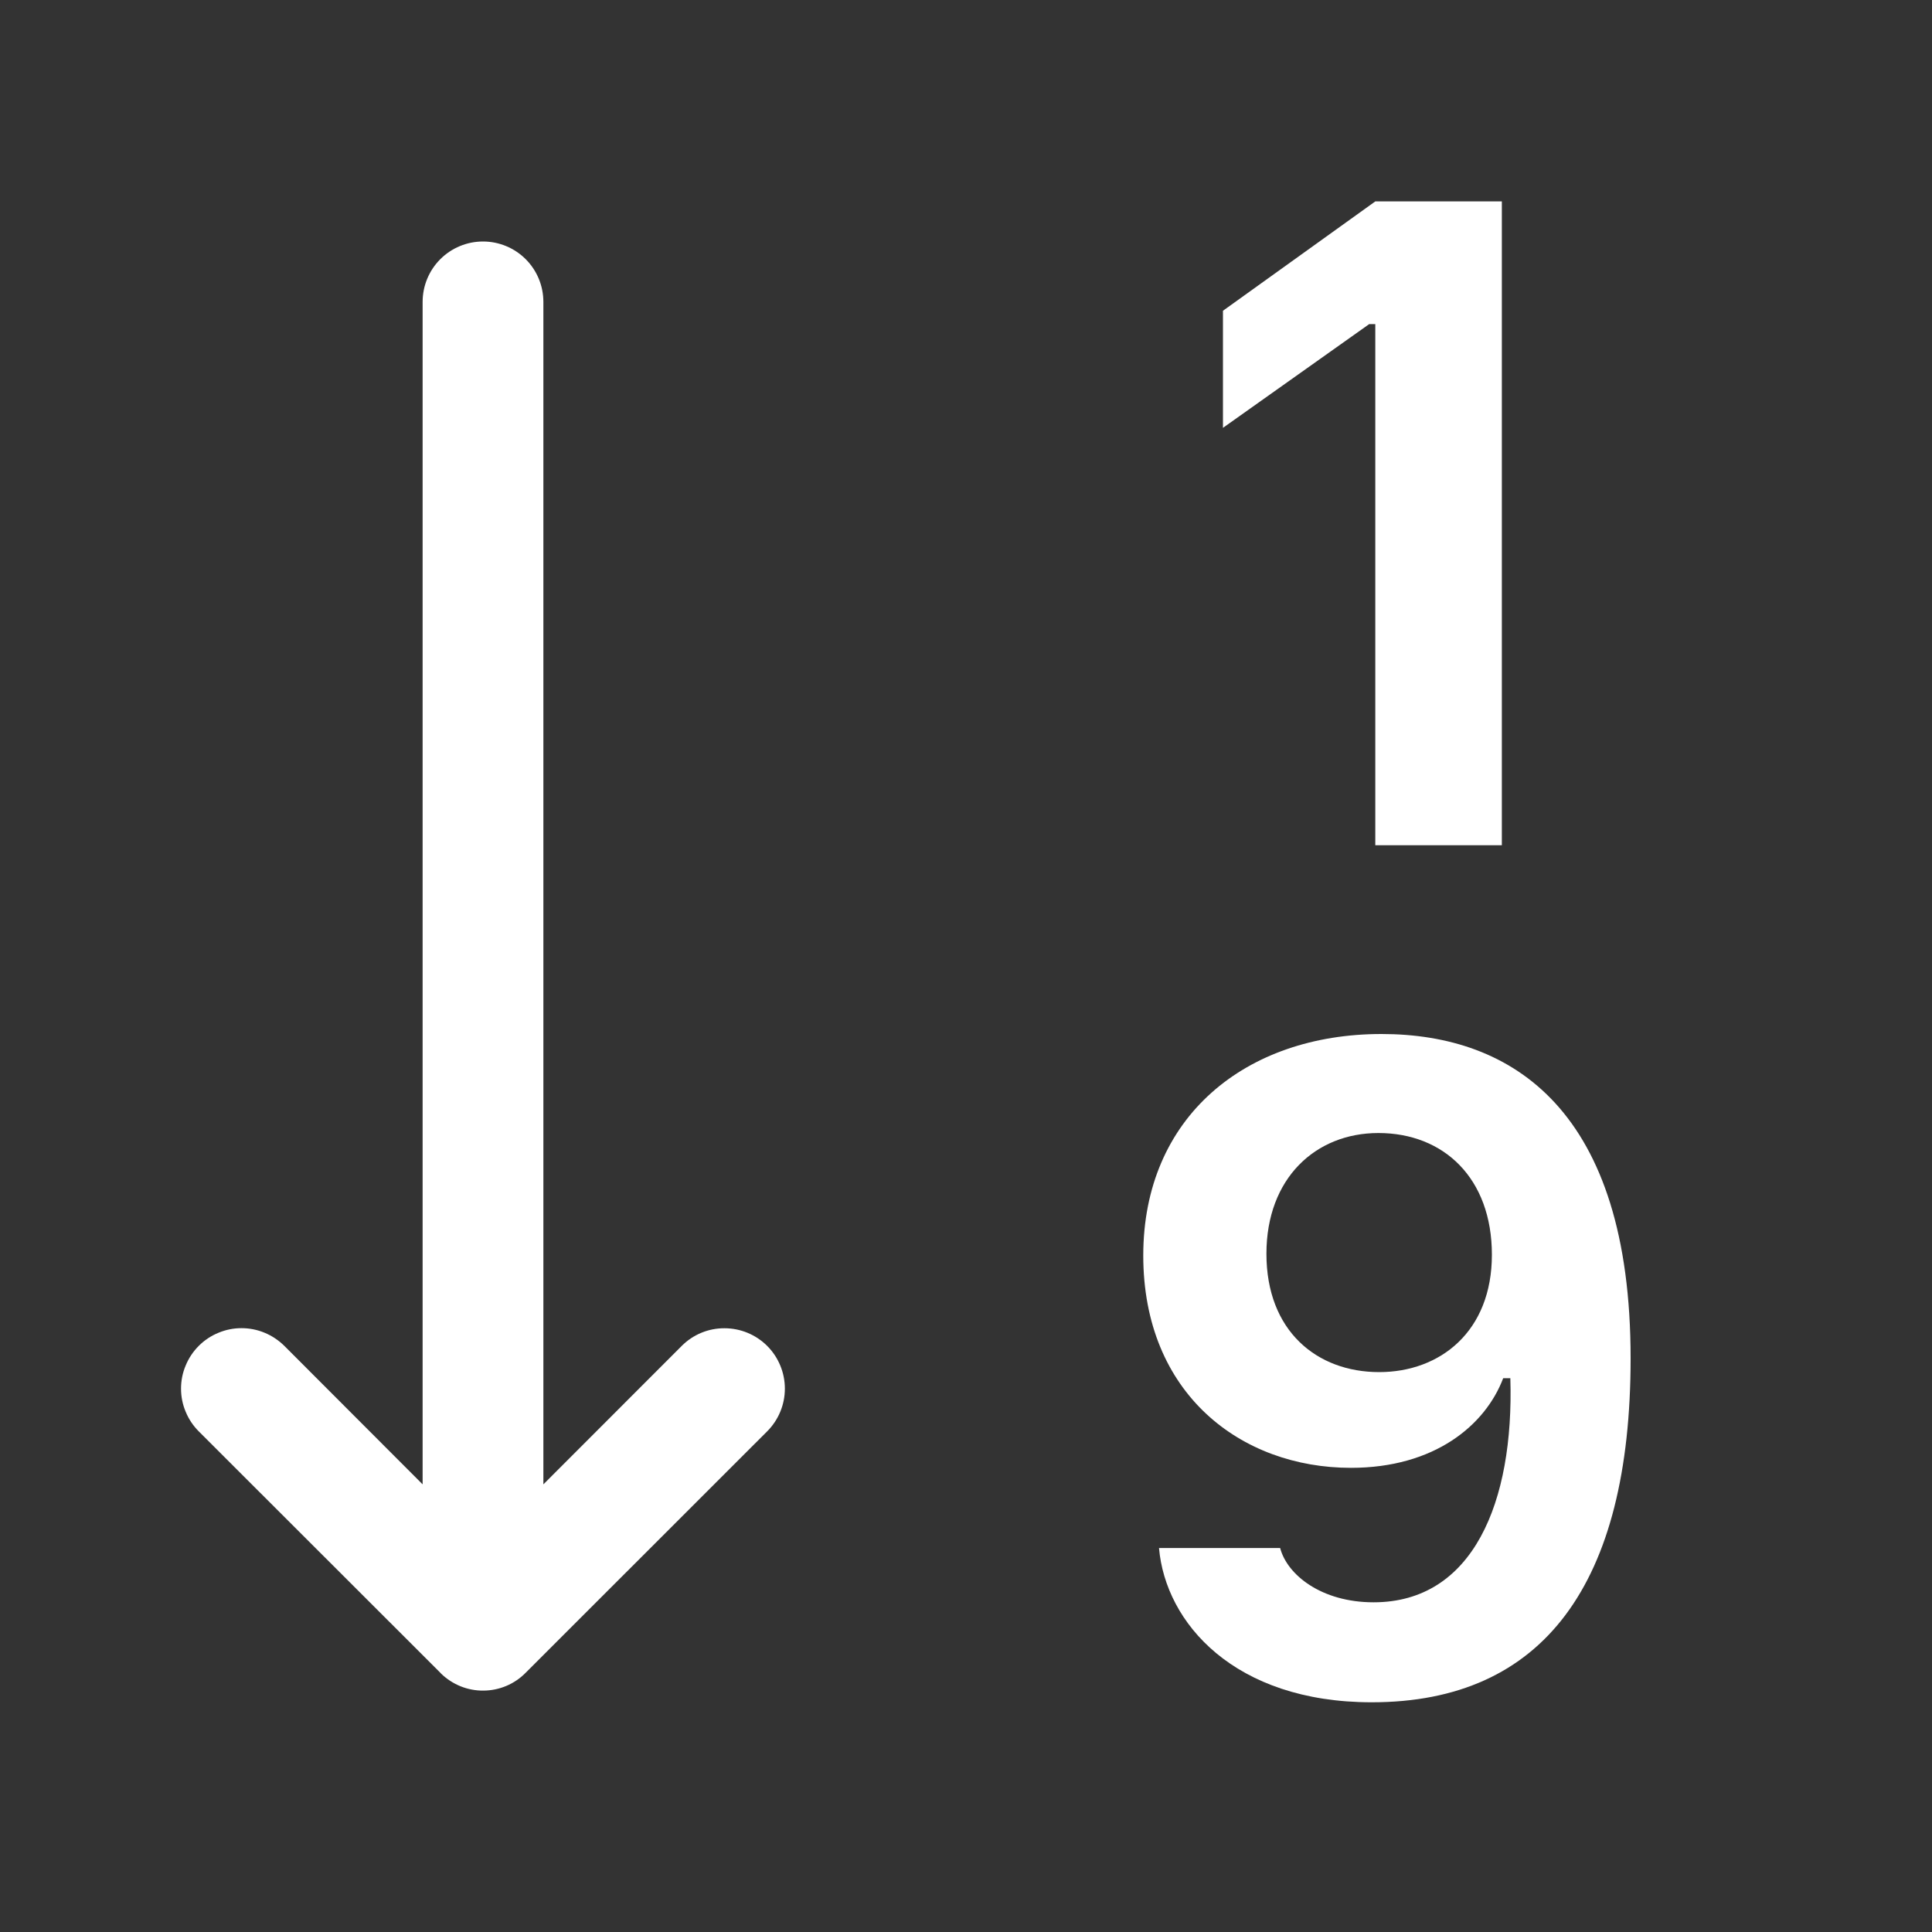
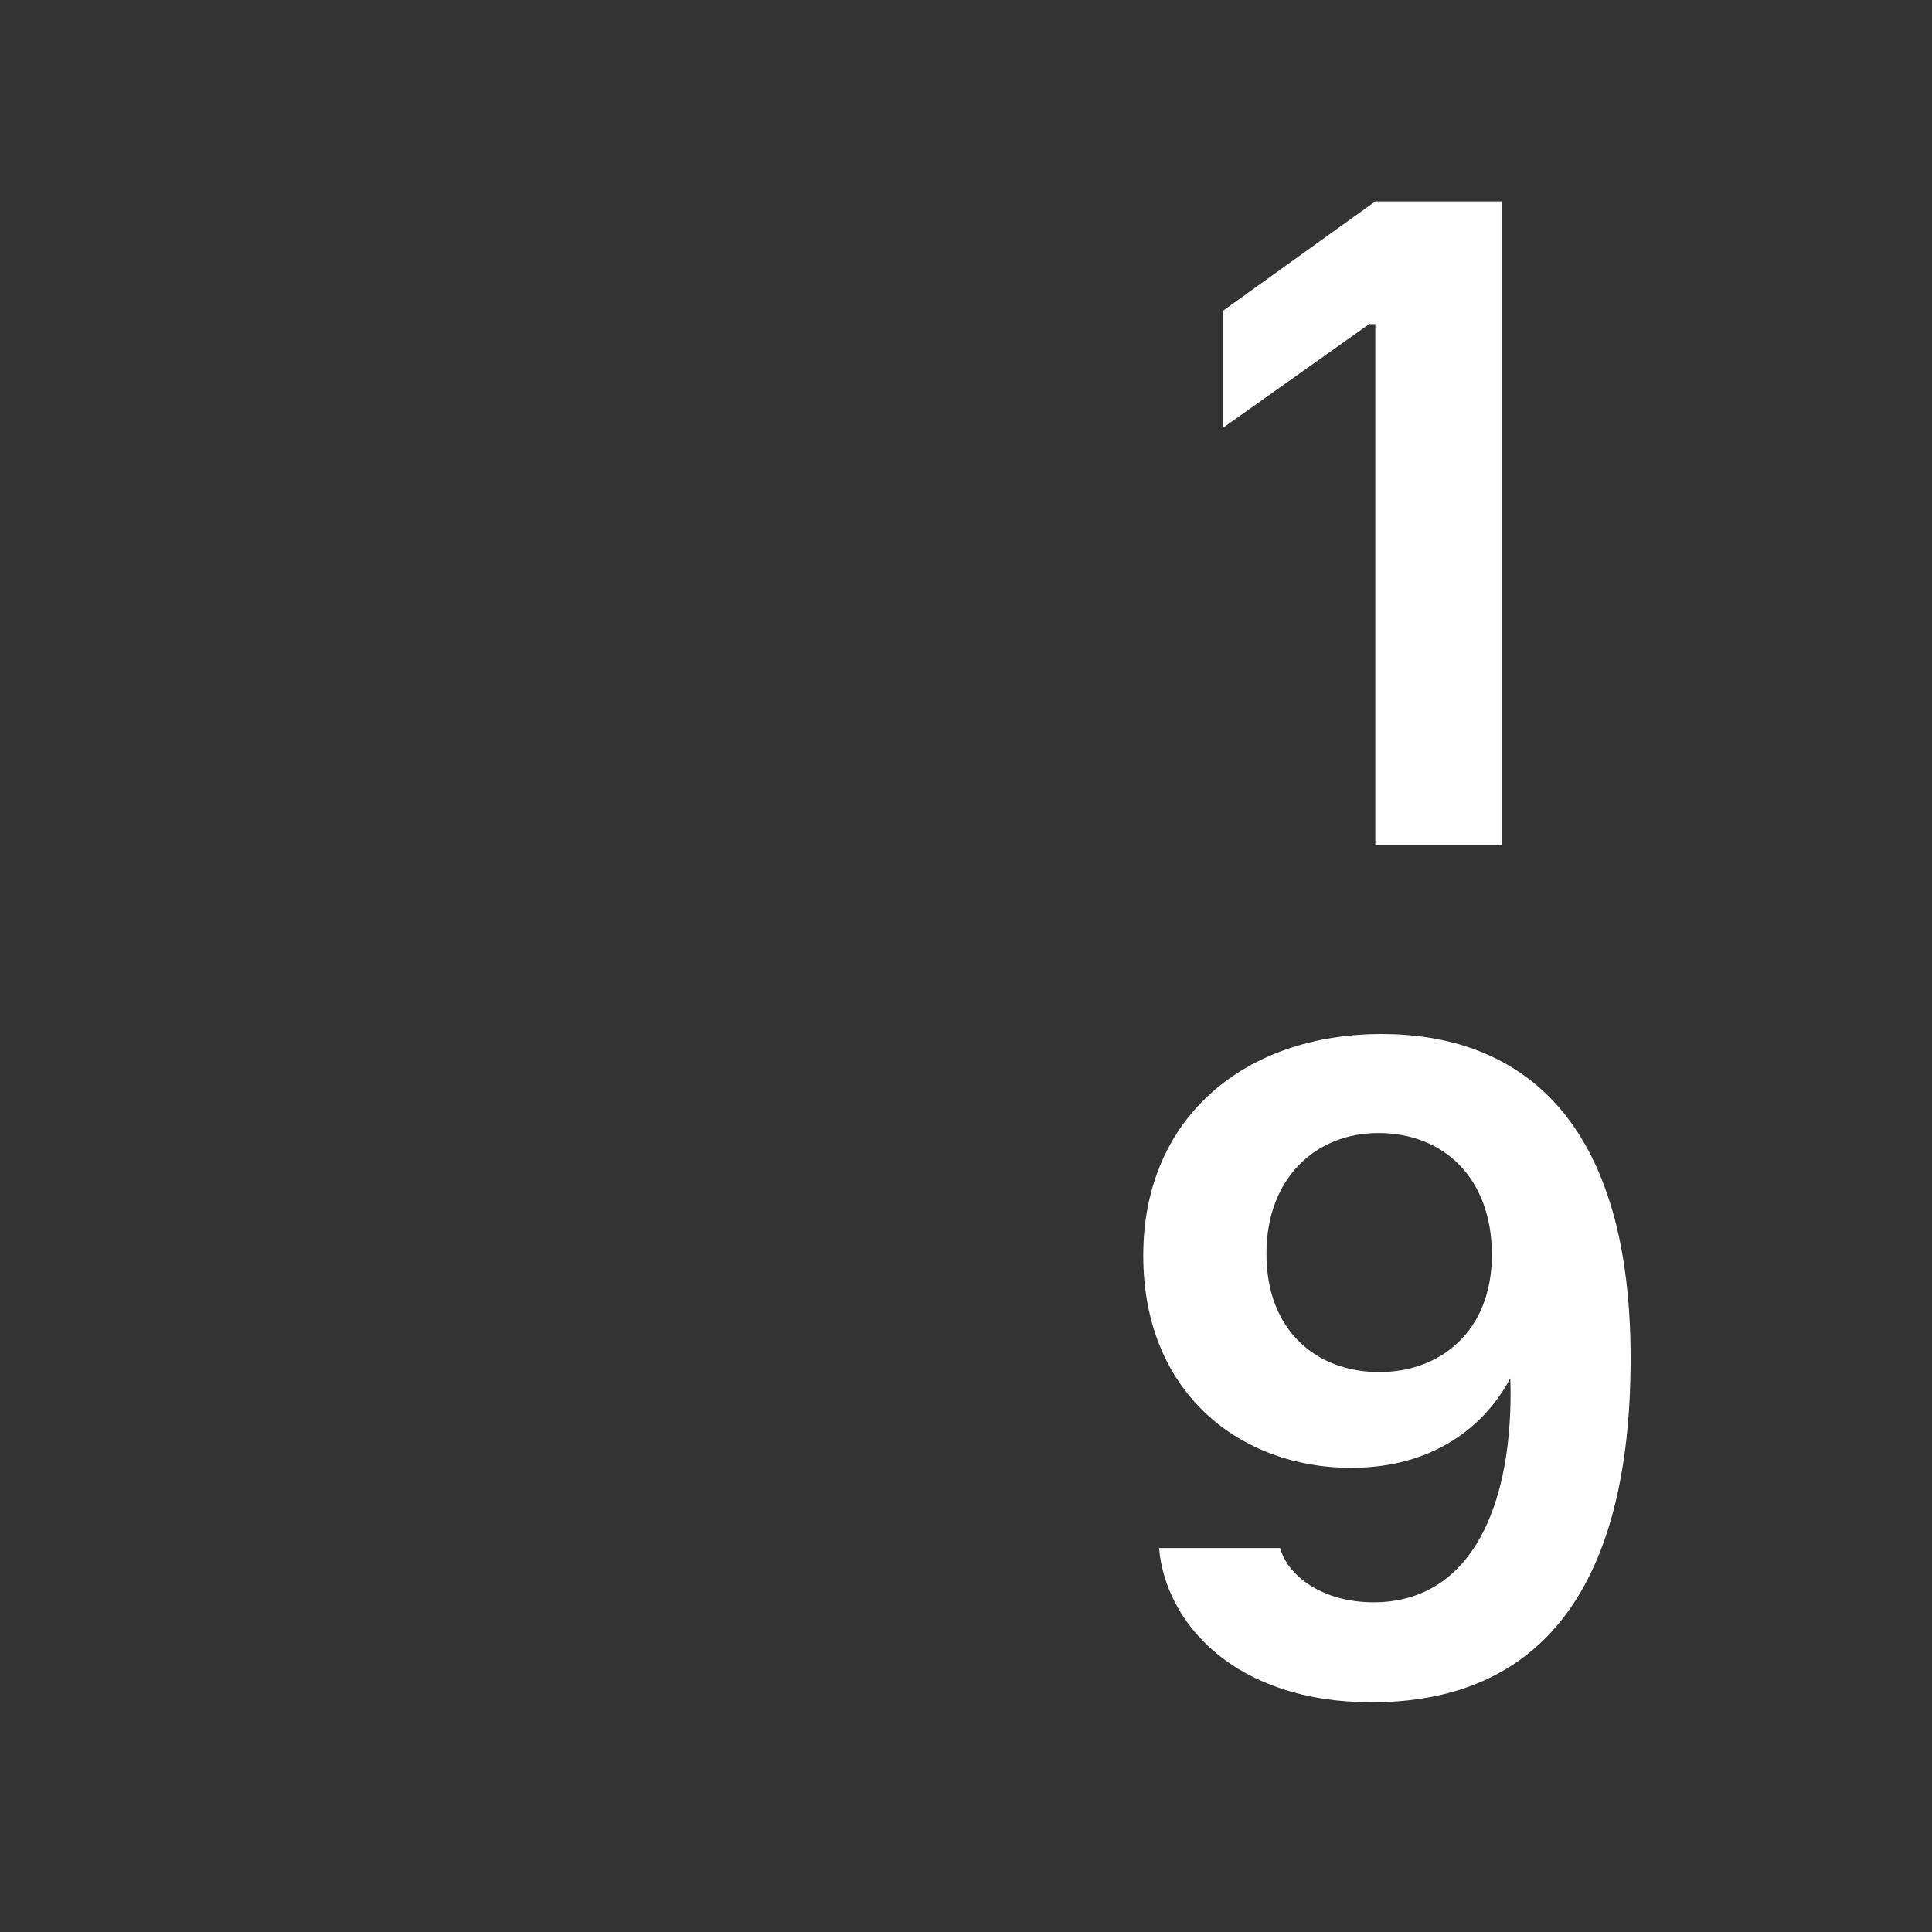
<svg xmlns="http://www.w3.org/2000/svg" width="20" height="20" viewBox="0 0 20 20" fill="none">
  <rect x="0" y="0" width="20" height="20" fill="#333333" stroke="none" />
  <path d="M15.547 2.085V8.75H14.237V3.355H14.174L12.66 4.429V3.217L14.237 2.085H15.545H15.547Z" fill="white" />
-   <path fill-rule="evenodd" clip-rule="evenodd" d="M14.2 17.622C12.779 17.622 12.065 16.801 11.998 16.025H13.252C13.325 16.304 13.681 16.587 14.219 16.587C15.249 16.587 15.674 15.551 15.635 14.267H15.561C15.376 14.755 14.849 15.195 13.985 15.195C12.848 15.195 11.835 14.429 11.835 12.997C11.835 11.562 12.895 10.704 14.301 10.704C15.664 10.704 16.88 11.499 16.88 14.062C16.88 16.396 15.977 17.622 14.2 17.622ZM14.277 14.204C14.908 14.204 15.444 13.784 15.444 12.989C15.444 12.197 14.946 11.729 14.269 11.729C13.619 11.729 13.11 12.197 13.11 12.979C13.11 13.779 13.633 14.204 14.277 14.204Z" fill="white" />
-   <path d="M5.625 3.125C5.625 2.959 5.559 2.8 5.442 2.683C5.325 2.566 5.166 2.5 5 2.5C4.834 2.5 4.675 2.566 4.558 2.683C4.441 2.8 4.375 2.959 4.375 3.125V15.366L2.943 13.932C2.884 13.874 2.815 13.828 2.74 13.797C2.664 13.765 2.582 13.749 2.5 13.749C2.418 13.749 2.337 13.765 2.261 13.797C2.185 13.828 2.116 13.874 2.058 13.932C1.999 13.991 1.953 14.06 1.922 14.136C1.89 14.211 1.874 14.293 1.874 14.375C1.874 14.457 1.89 14.539 1.922 14.614C1.953 14.69 1.999 14.759 2.058 14.818L4.558 17.316L4.566 17.325C4.684 17.439 4.841 17.503 5.005 17.501C5.169 17.5 5.326 17.434 5.441 17.317L7.941 14.818C8.059 14.7 8.125 14.541 8.125 14.375C8.125 14.21 8.059 14.05 7.942 13.933C7.825 13.816 7.666 13.75 7.5 13.75C7.334 13.749 7.175 13.815 7.058 13.932L5.625 15.366V3.125Z" fill="white" />
+   <path fill-rule="evenodd" clip-rule="evenodd" d="M14.2 17.622C12.779 17.622 12.065 16.801 11.998 16.025H13.252C13.325 16.304 13.681 16.587 14.219 16.587C15.249 16.587 15.674 15.551 15.635 14.267C15.376 14.755 14.849 15.195 13.985 15.195C12.848 15.195 11.835 14.429 11.835 12.997C11.835 11.562 12.895 10.704 14.301 10.704C15.664 10.704 16.88 11.499 16.88 14.062C16.88 16.396 15.977 17.622 14.2 17.622ZM14.277 14.204C14.908 14.204 15.444 13.784 15.444 12.989C15.444 12.197 14.946 11.729 14.269 11.729C13.619 11.729 13.11 12.197 13.11 12.979C13.11 13.779 13.633 14.204 14.277 14.204Z" fill="white" />
</svg>